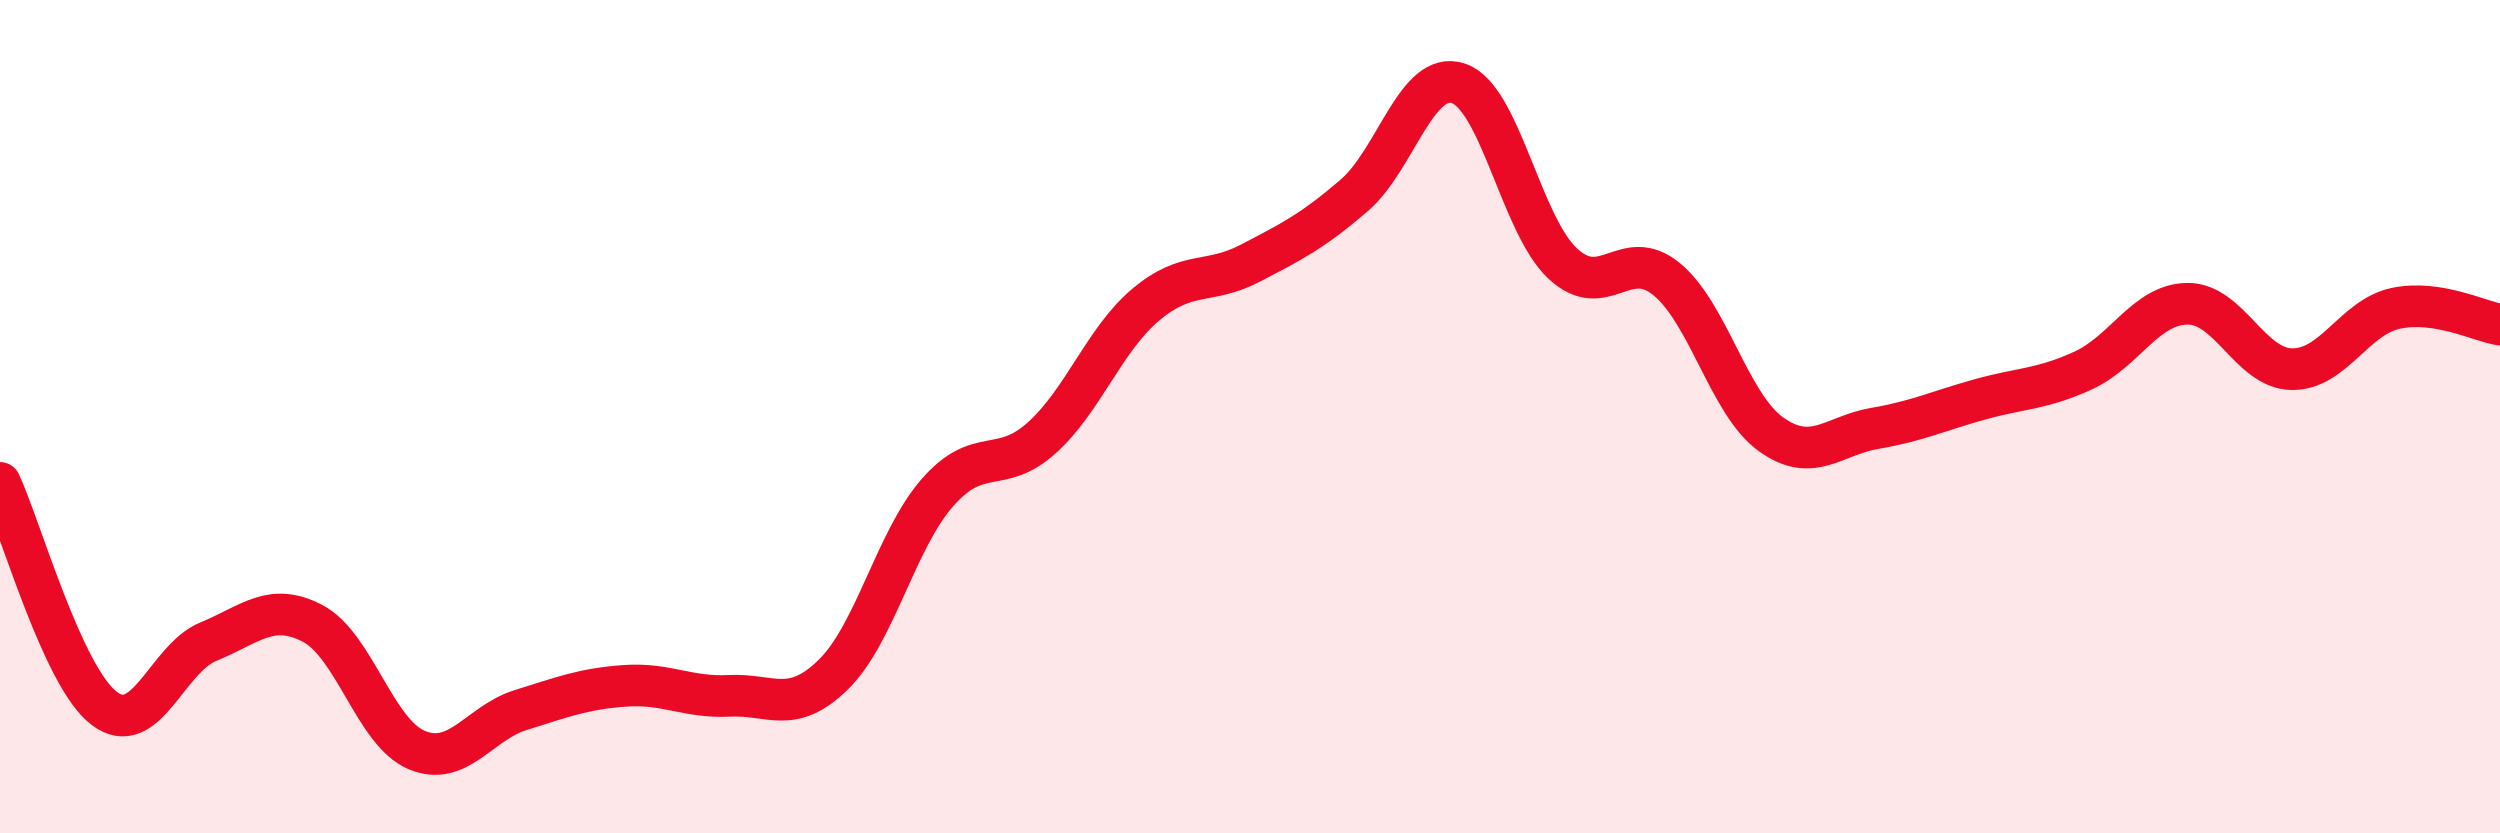
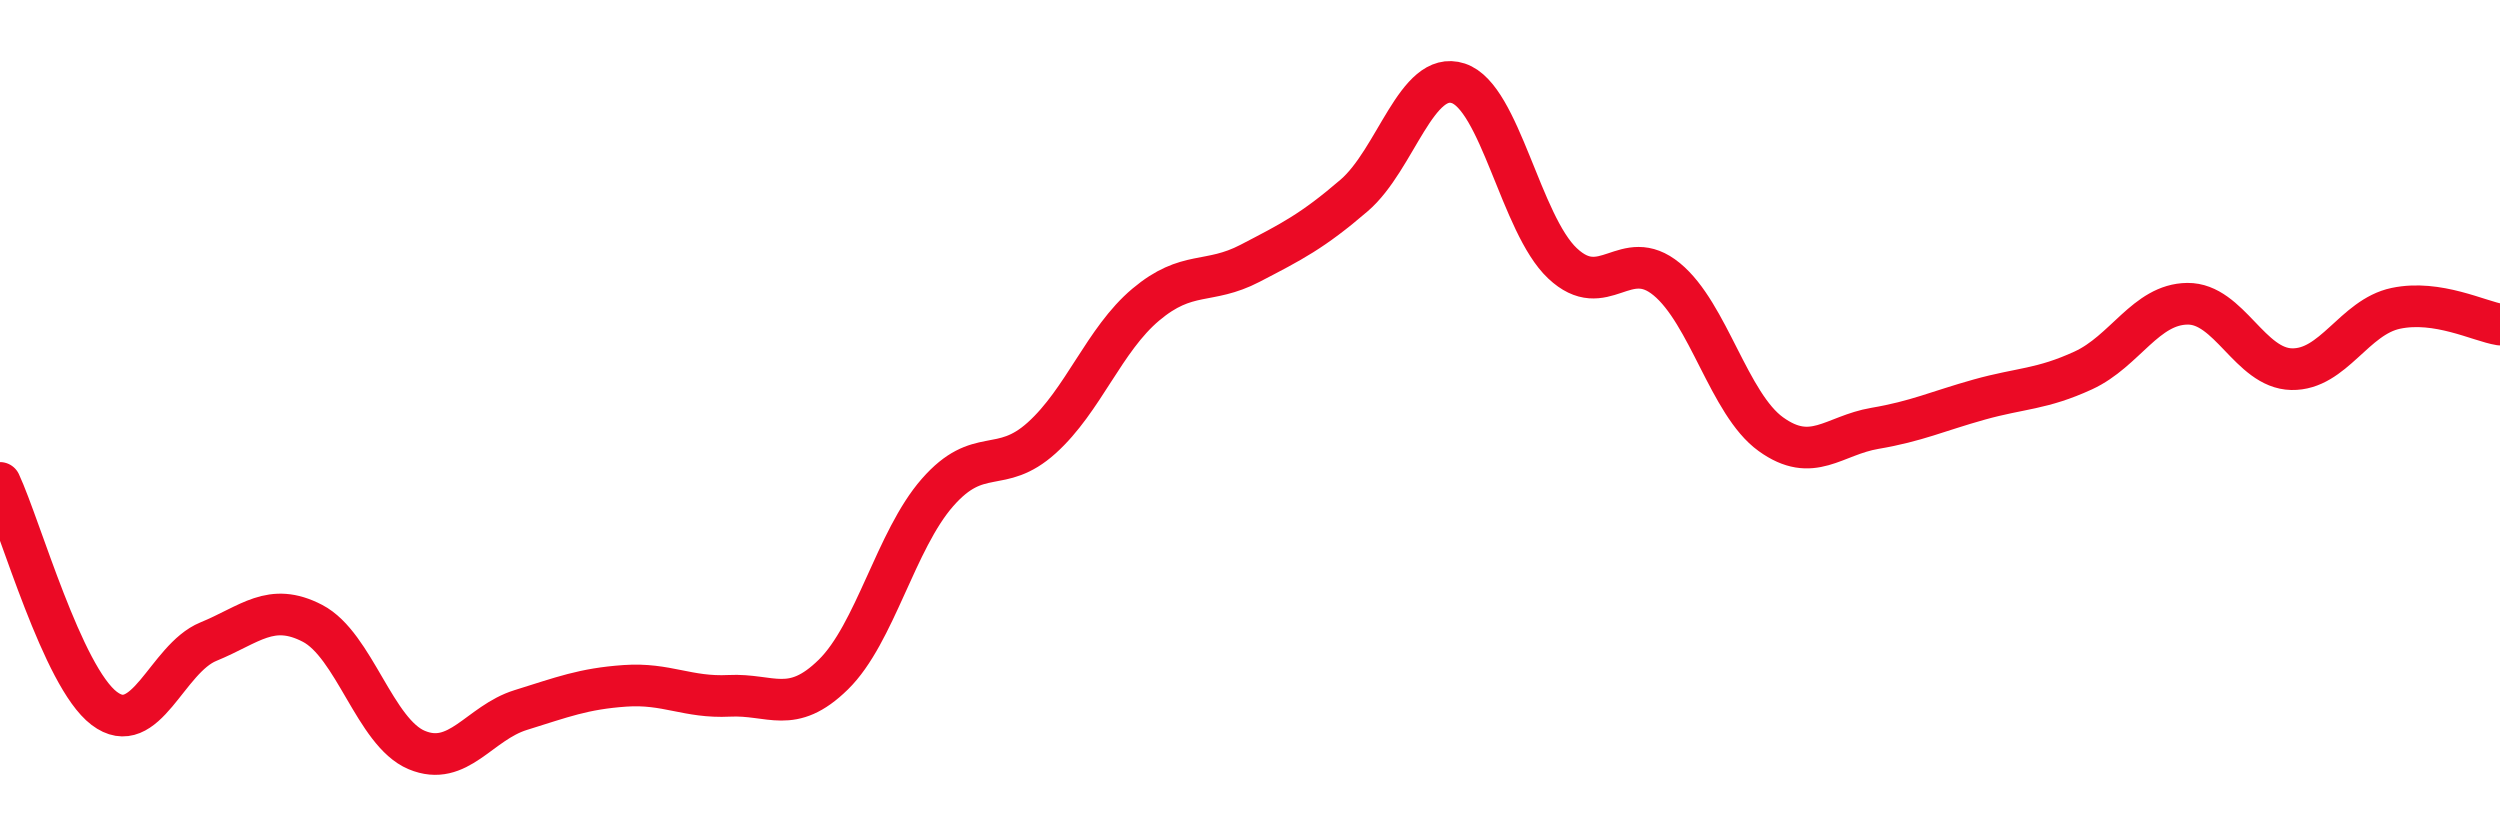
<svg xmlns="http://www.w3.org/2000/svg" width="60" height="20" viewBox="0 0 60 20">
-   <path d="M 0,11.59 C 0.5,12.67 1.5,16.24 2.5,17 C 3.5,17.76 4,15.81 5,15.4 C 6,14.99 6.5,14.44 7.5,14.96 C 8.5,15.48 9,17.58 10,18 C 11,18.42 11.5,17.35 12.5,17.04 C 13.5,16.73 14,16.53 15,16.46 C 16,16.39 16.5,16.75 17.5,16.7 C 18.5,16.65 19,17.17 20,16.19 C 21,15.21 21.5,12.96 22.5,11.82 C 23.5,10.68 24,11.41 25,10.51 C 26,9.61 26.5,8.15 27.5,7.31 C 28.5,6.47 29,6.84 30,6.32 C 31,5.8 31.5,5.55 32.5,4.69 C 33.5,3.83 34,1.67 35,2 C 36,2.33 36.5,5.38 37.5,6.32 C 38.5,7.26 39,5.88 40,6.7 C 41,7.52 41.5,9.7 42.5,10.42 C 43.5,11.14 44,10.45 45,10.28 C 46,10.11 46.5,9.87 47.5,9.59 C 48.5,9.31 49,9.35 50,8.89 C 51,8.43 51.5,7.3 52.5,7.29 C 53.5,7.28 54,8.84 55,8.86 C 56,8.88 56.5,7.61 57.5,7.4 C 58.5,7.19 59.5,7.71 60,7.79L60 20L0 20Z" fill="#EB0A25" opacity="0.1" stroke-linecap="round" stroke-linejoin="round" />
  <path d="M 0,11.59 C 0.5,12.67 1.5,16.24 2.5,17 C 3.5,17.76 4,15.81 5,15.4 C 6,14.99 6.5,14.44 7.5,14.96 C 8.5,15.48 9,17.58 10,18 C 11,18.42 11.5,17.35 12.5,17.04 C 13.5,16.73 14,16.53 15,16.46 C 16,16.39 16.5,16.75 17.5,16.7 C 18.5,16.65 19,17.17 20,16.19 C 21,15.21 21.5,12.96 22.5,11.82 C 23.5,10.68 24,11.41 25,10.51 C 26,9.61 26.5,8.15 27.5,7.31 C 28.5,6.47 29,6.84 30,6.32 C 31,5.8 31.5,5.55 32.5,4.69 C 33.5,3.83 34,1.67 35,2 C 36,2.33 36.5,5.38 37.5,6.32 C 38.5,7.26 39,5.88 40,6.7 C 41,7.52 41.5,9.7 42.5,10.42 C 43.5,11.14 44,10.45 45,10.28 C 46,10.11 46.5,9.87 47.5,9.59 C 48.5,9.31 49,9.35 50,8.89 C 51,8.43 51.5,7.3 52.5,7.29 C 53.5,7.28 54,8.84 55,8.86 C 56,8.88 56.5,7.61 57.5,7.4 C 58.5,7.19 59.5,7.71 60,7.79" stroke="#EB0A25" stroke-width="1" fill="none" stroke-linecap="round" stroke-linejoin="round" />
</svg>